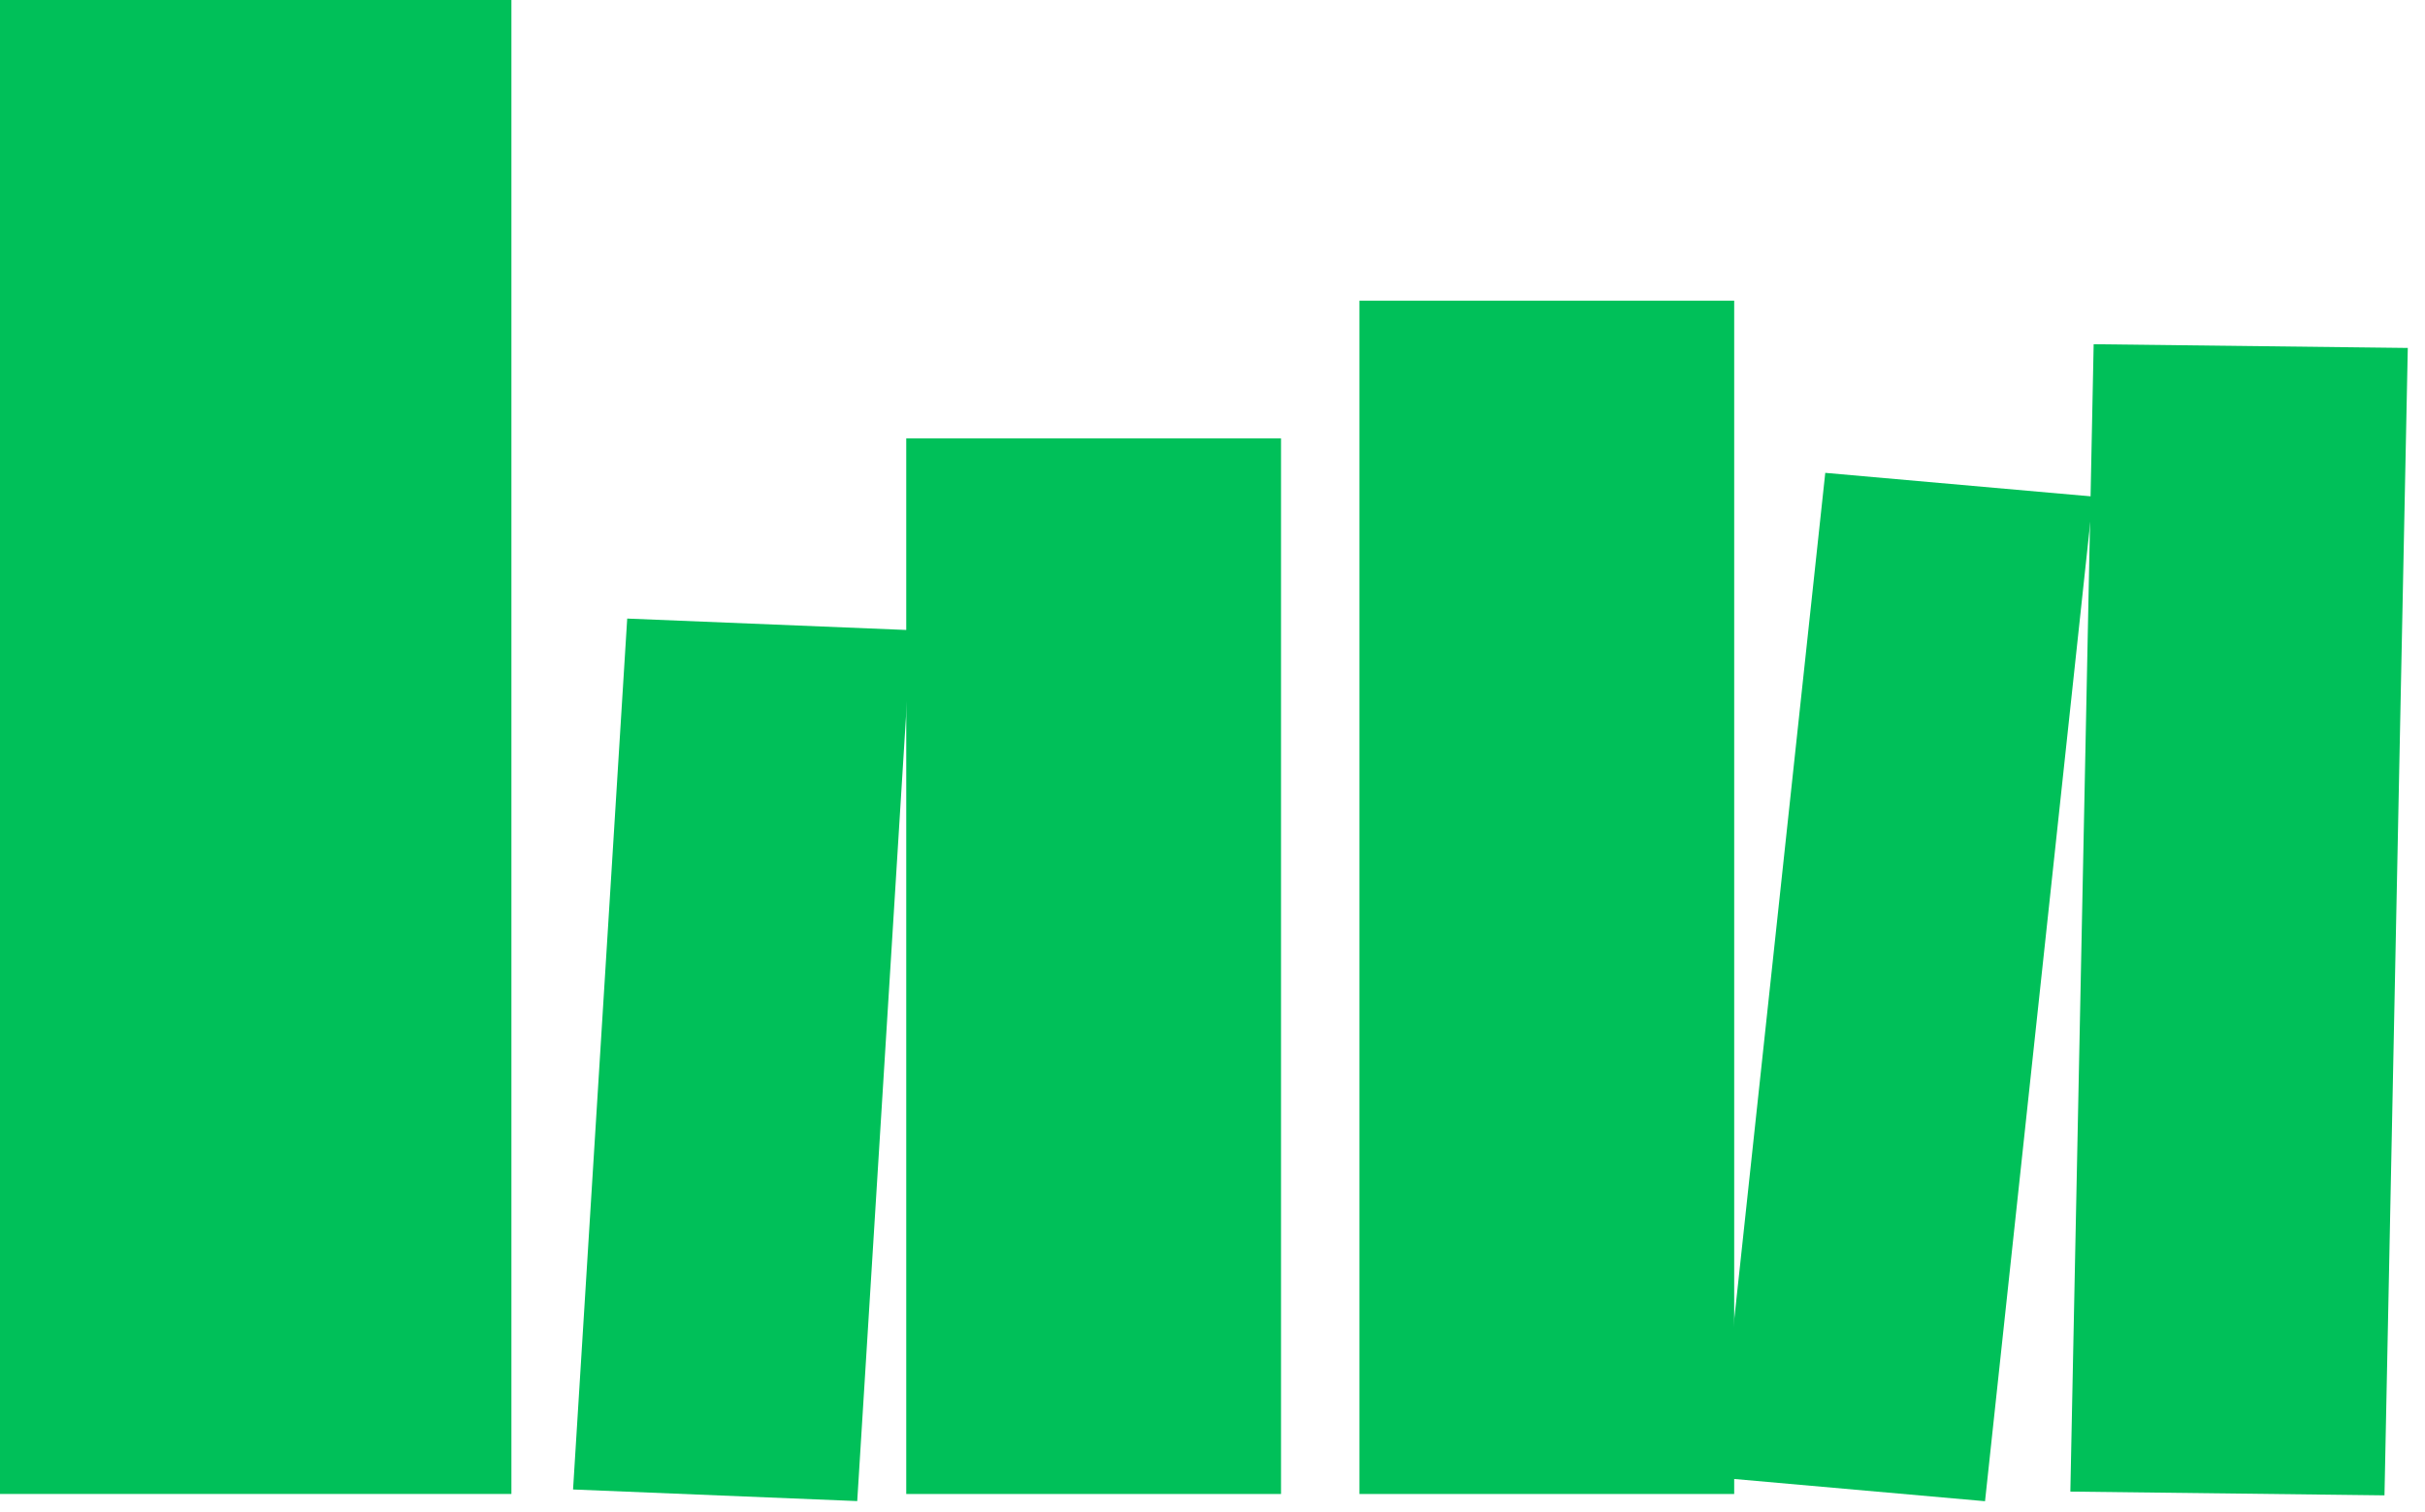
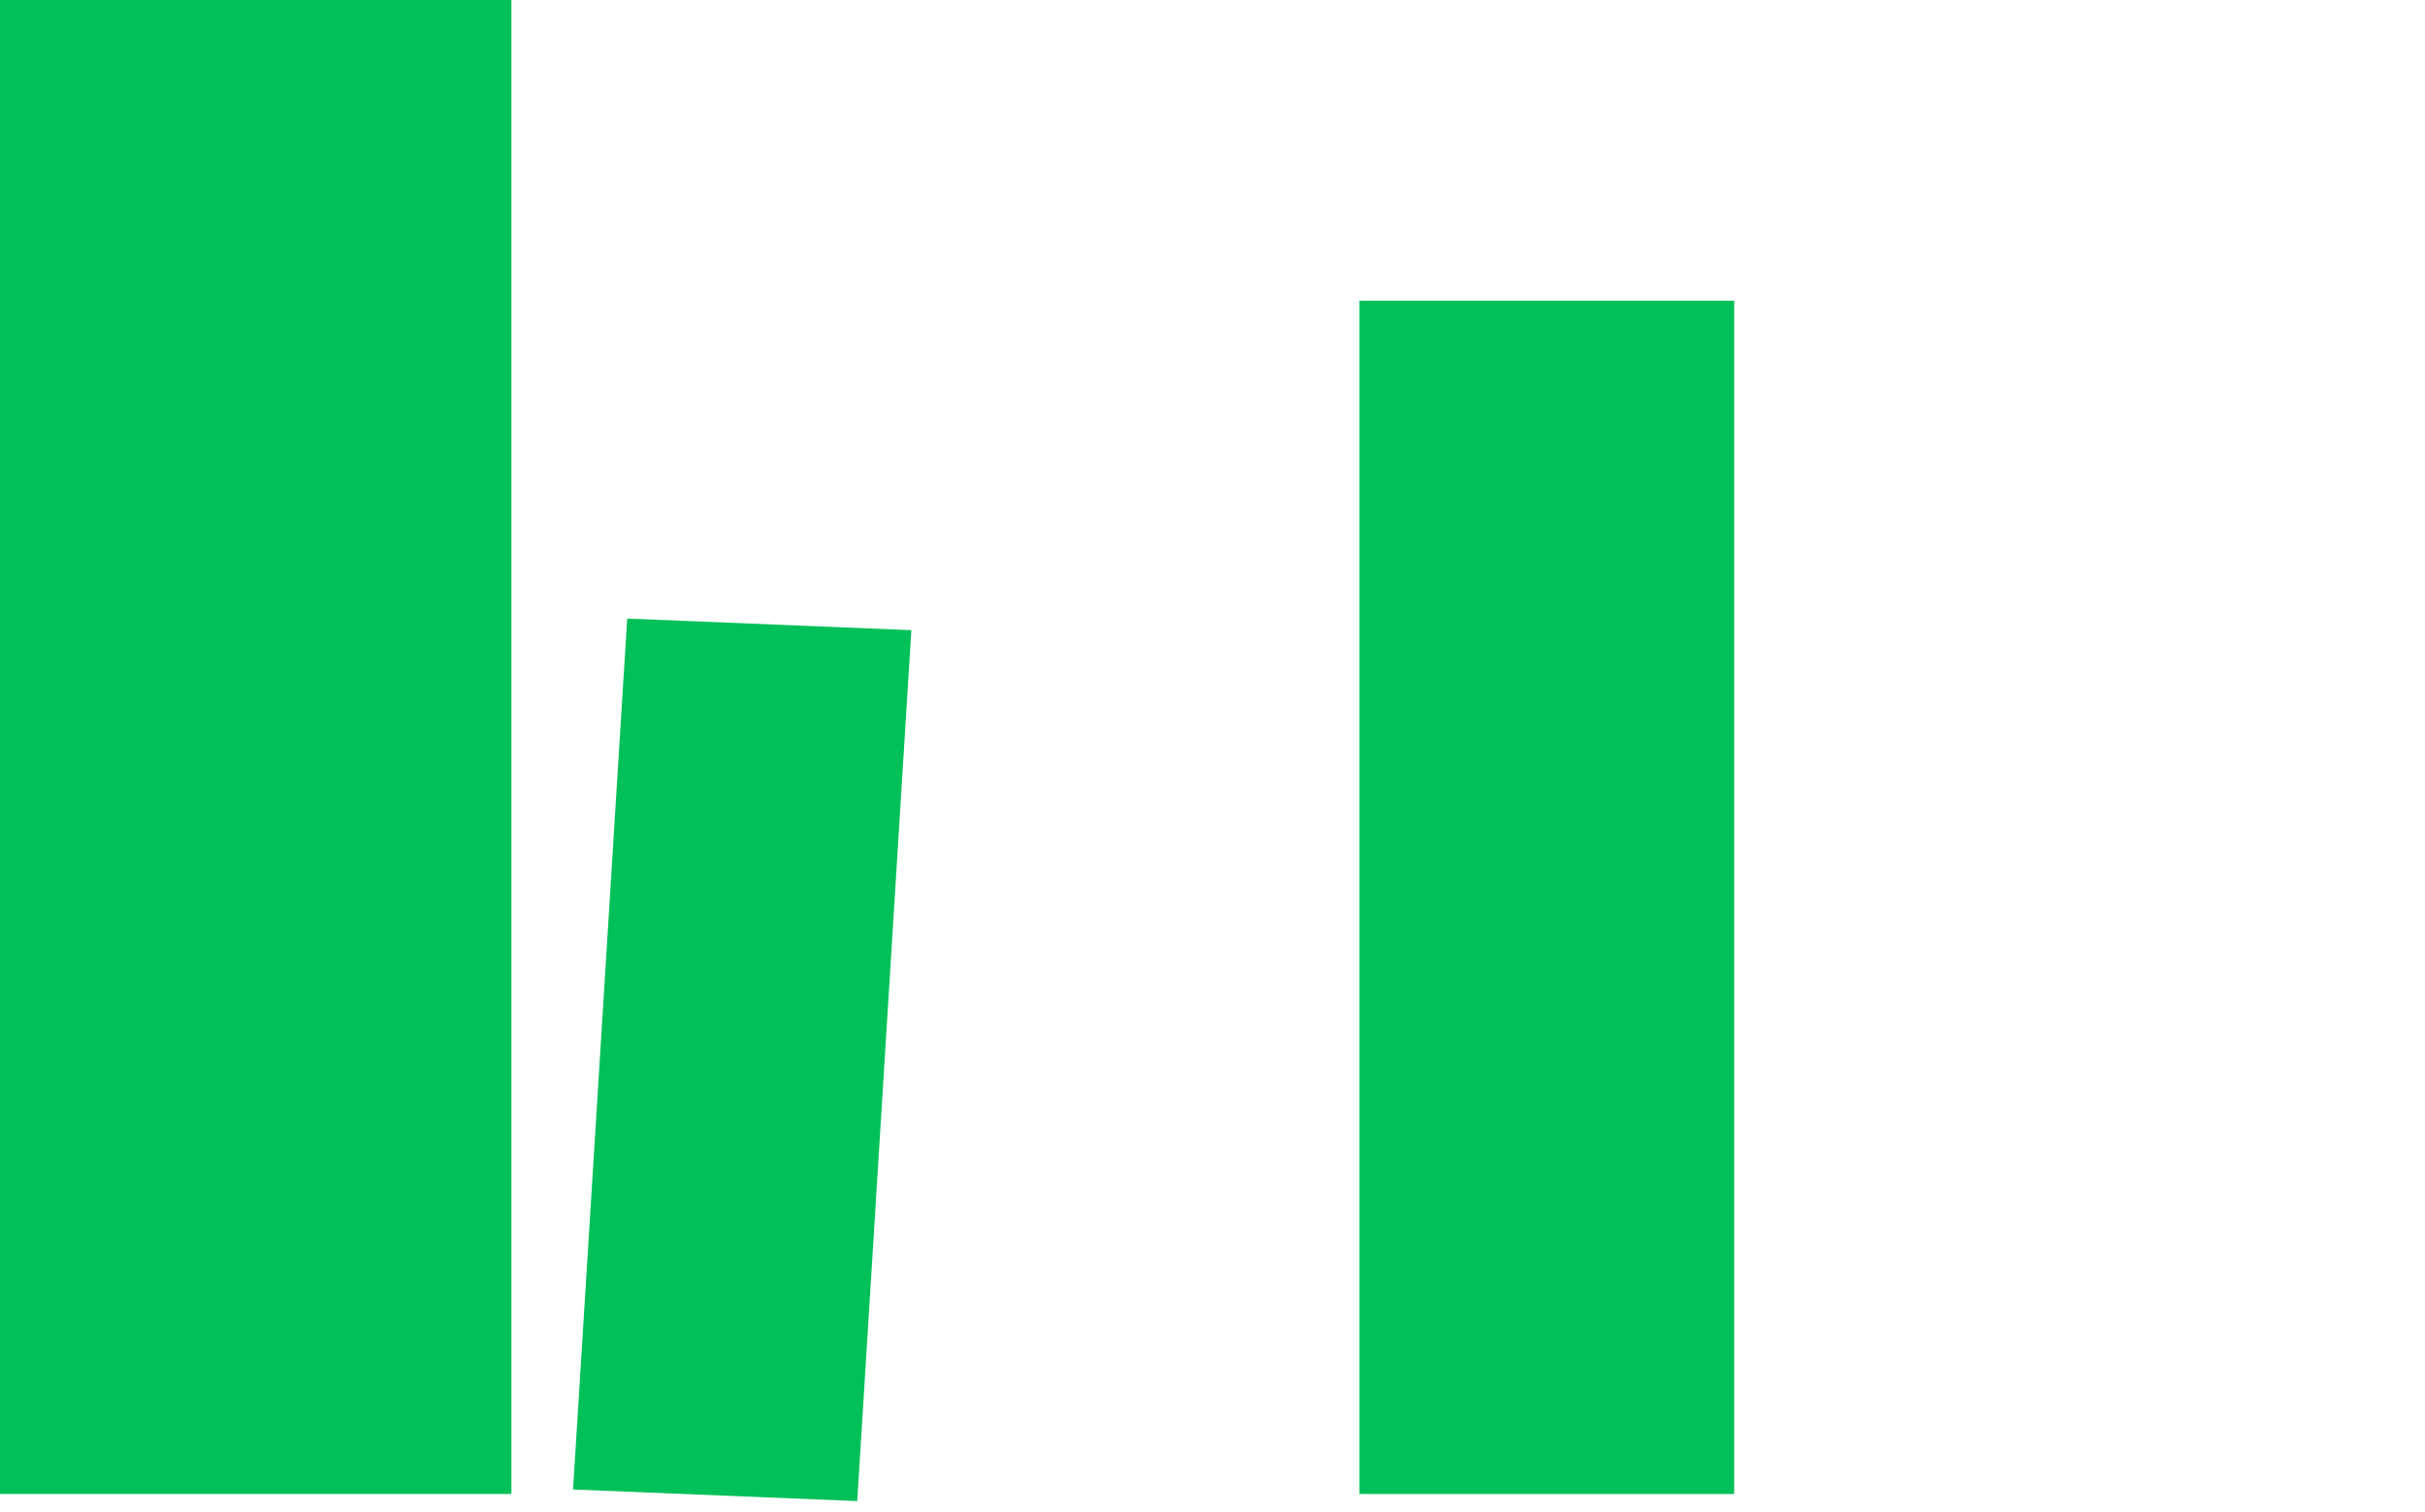
<svg xmlns="http://www.w3.org/2000/svg" width="93" height="58" viewBox="0 0 93 58" fill="none">
  <path d="M19.613 0H0V57.303H19.613V0Z" fill="#00C059" />
-   <path d="M49.128 16.816H34.755V57.304H49.128V16.816Z" fill="#00C059" />
  <path d="M34.951 24.171L32.875 57.576L21.977 57.131L24.054 23.726L34.951 24.171Z" fill="#00C059" />
-   <path d="M92.34 13.346L91.446 57.356L79.399 57.212L80.293 13.203L92.34 13.346Z" fill="#00C059" />
  <path d="M66.507 11.534H52.134V57.304H66.507V11.534Z" fill="#00C059" />
-   <path d="M80.269 19.046L76.127 57.581L65.857 56.671L70 18.137L80.269 19.046Z" fill="#00C059" />
</svg>